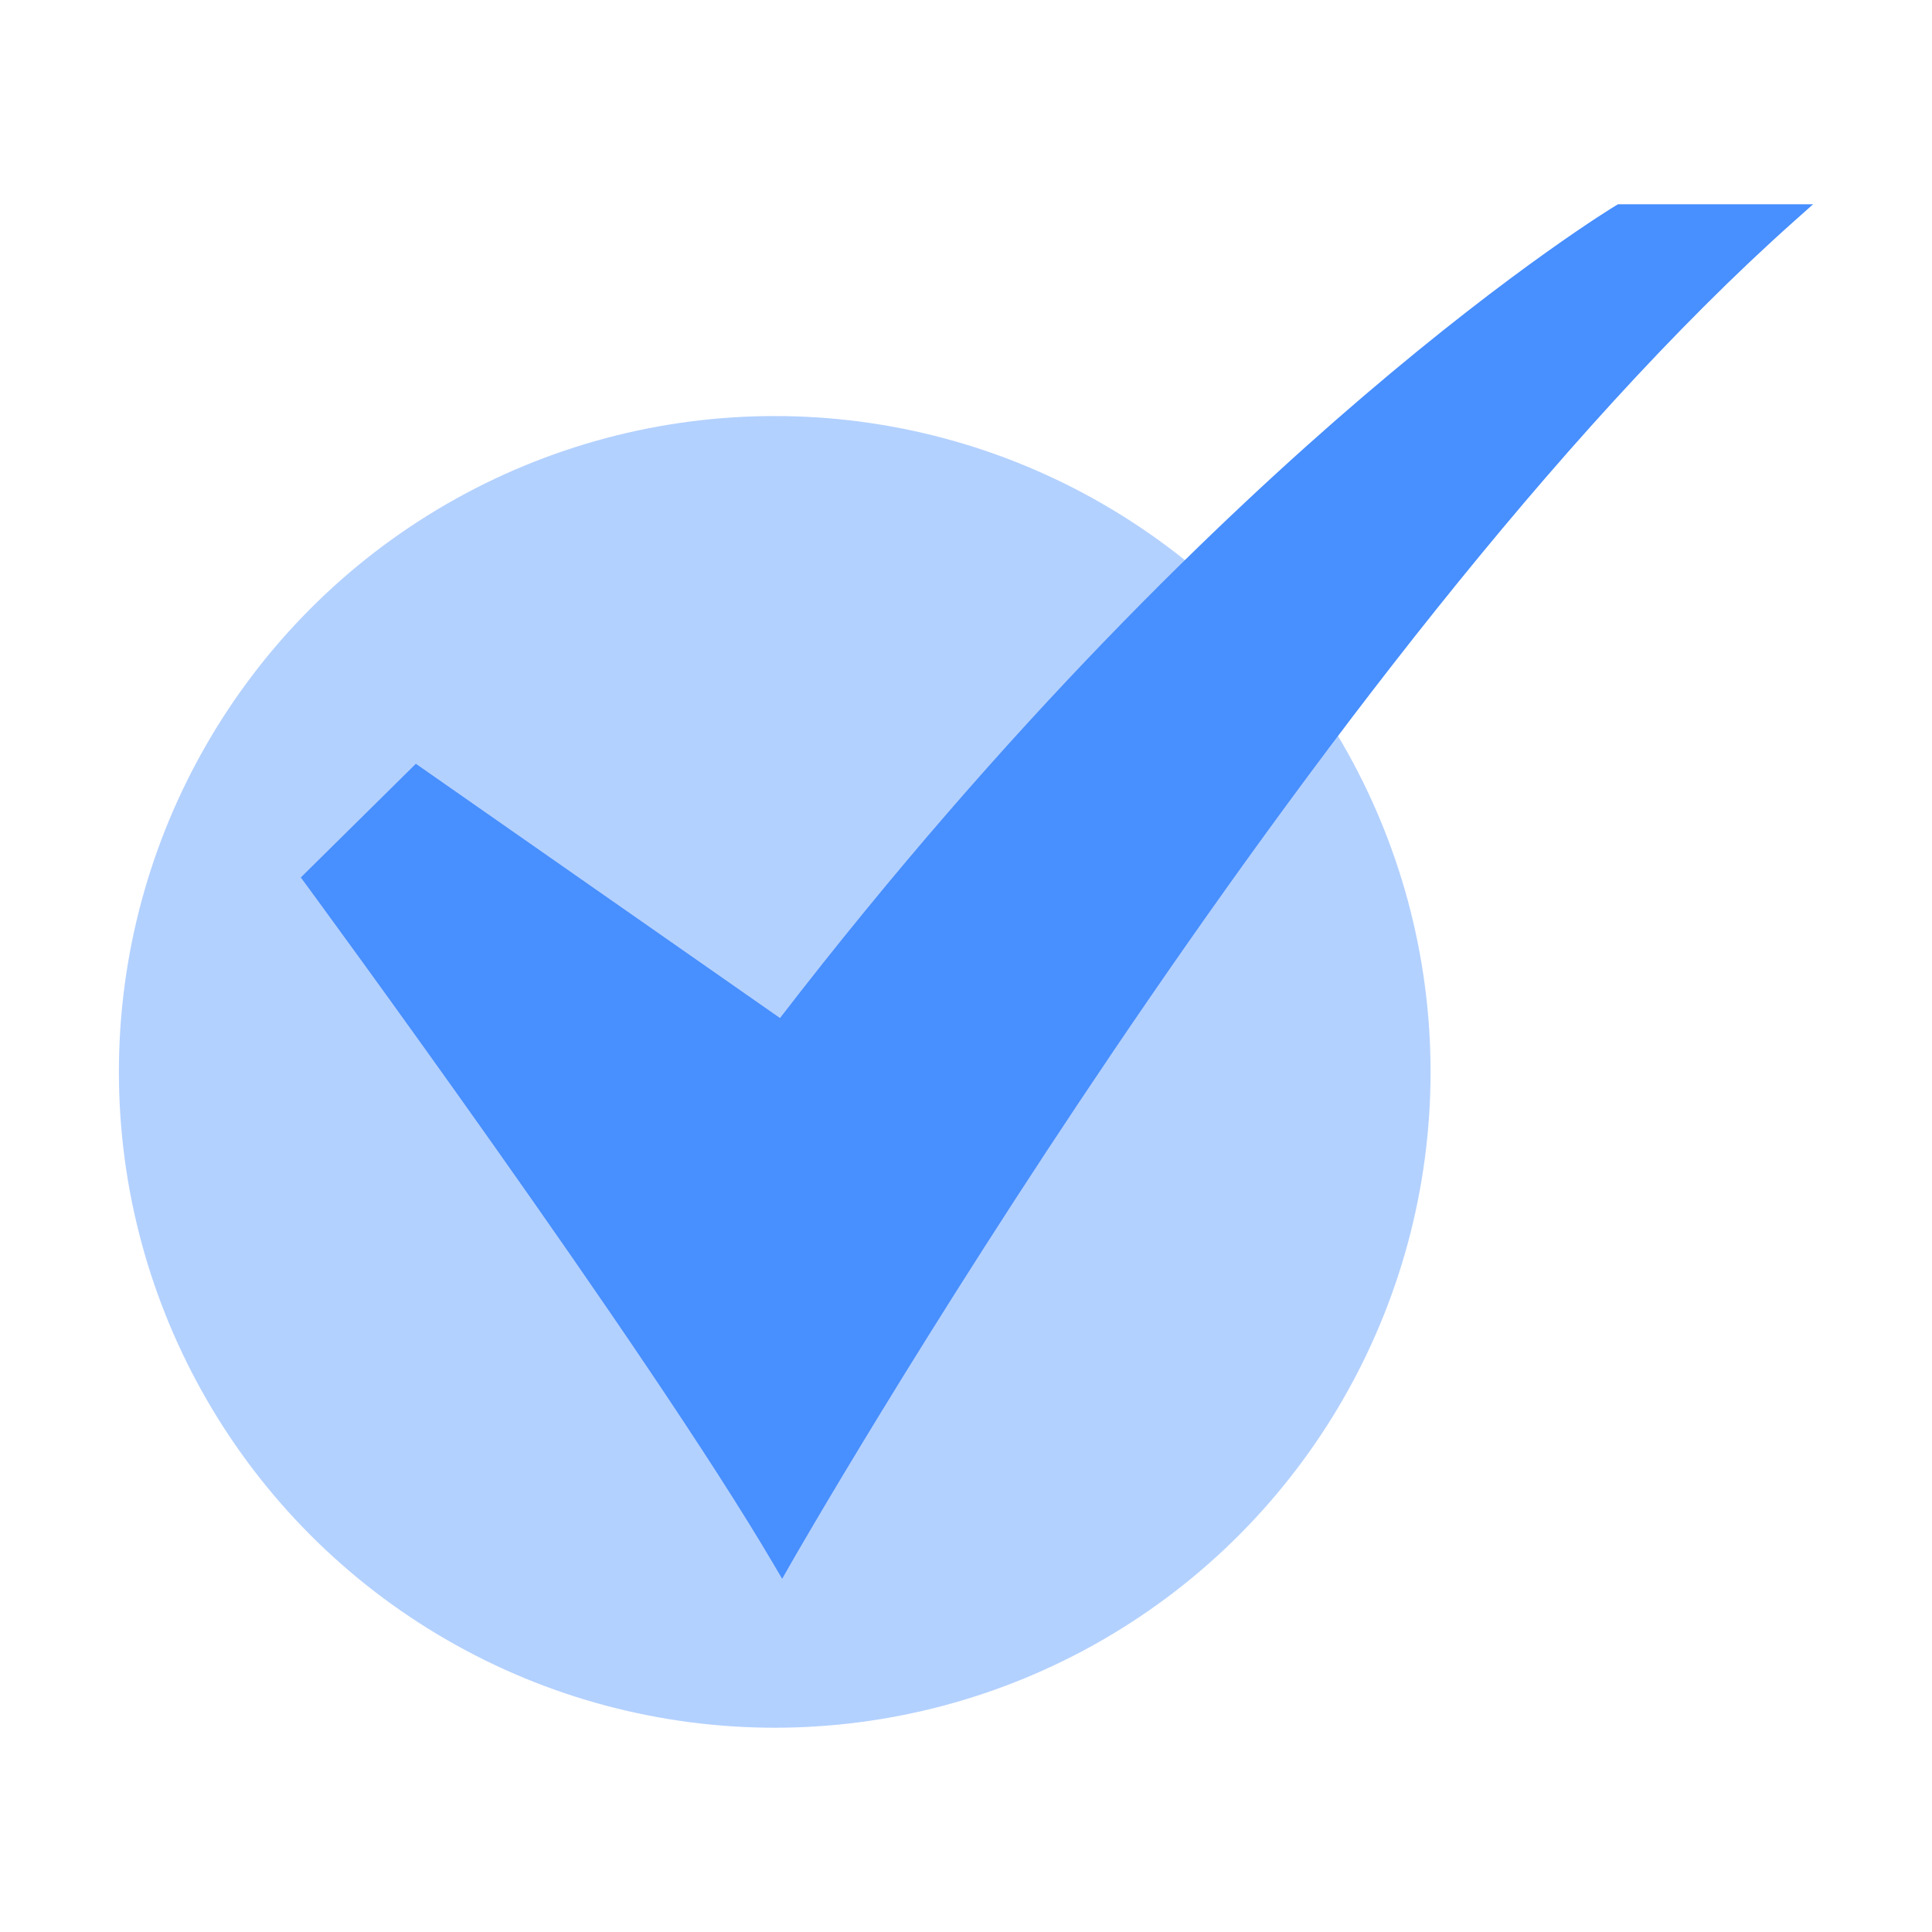
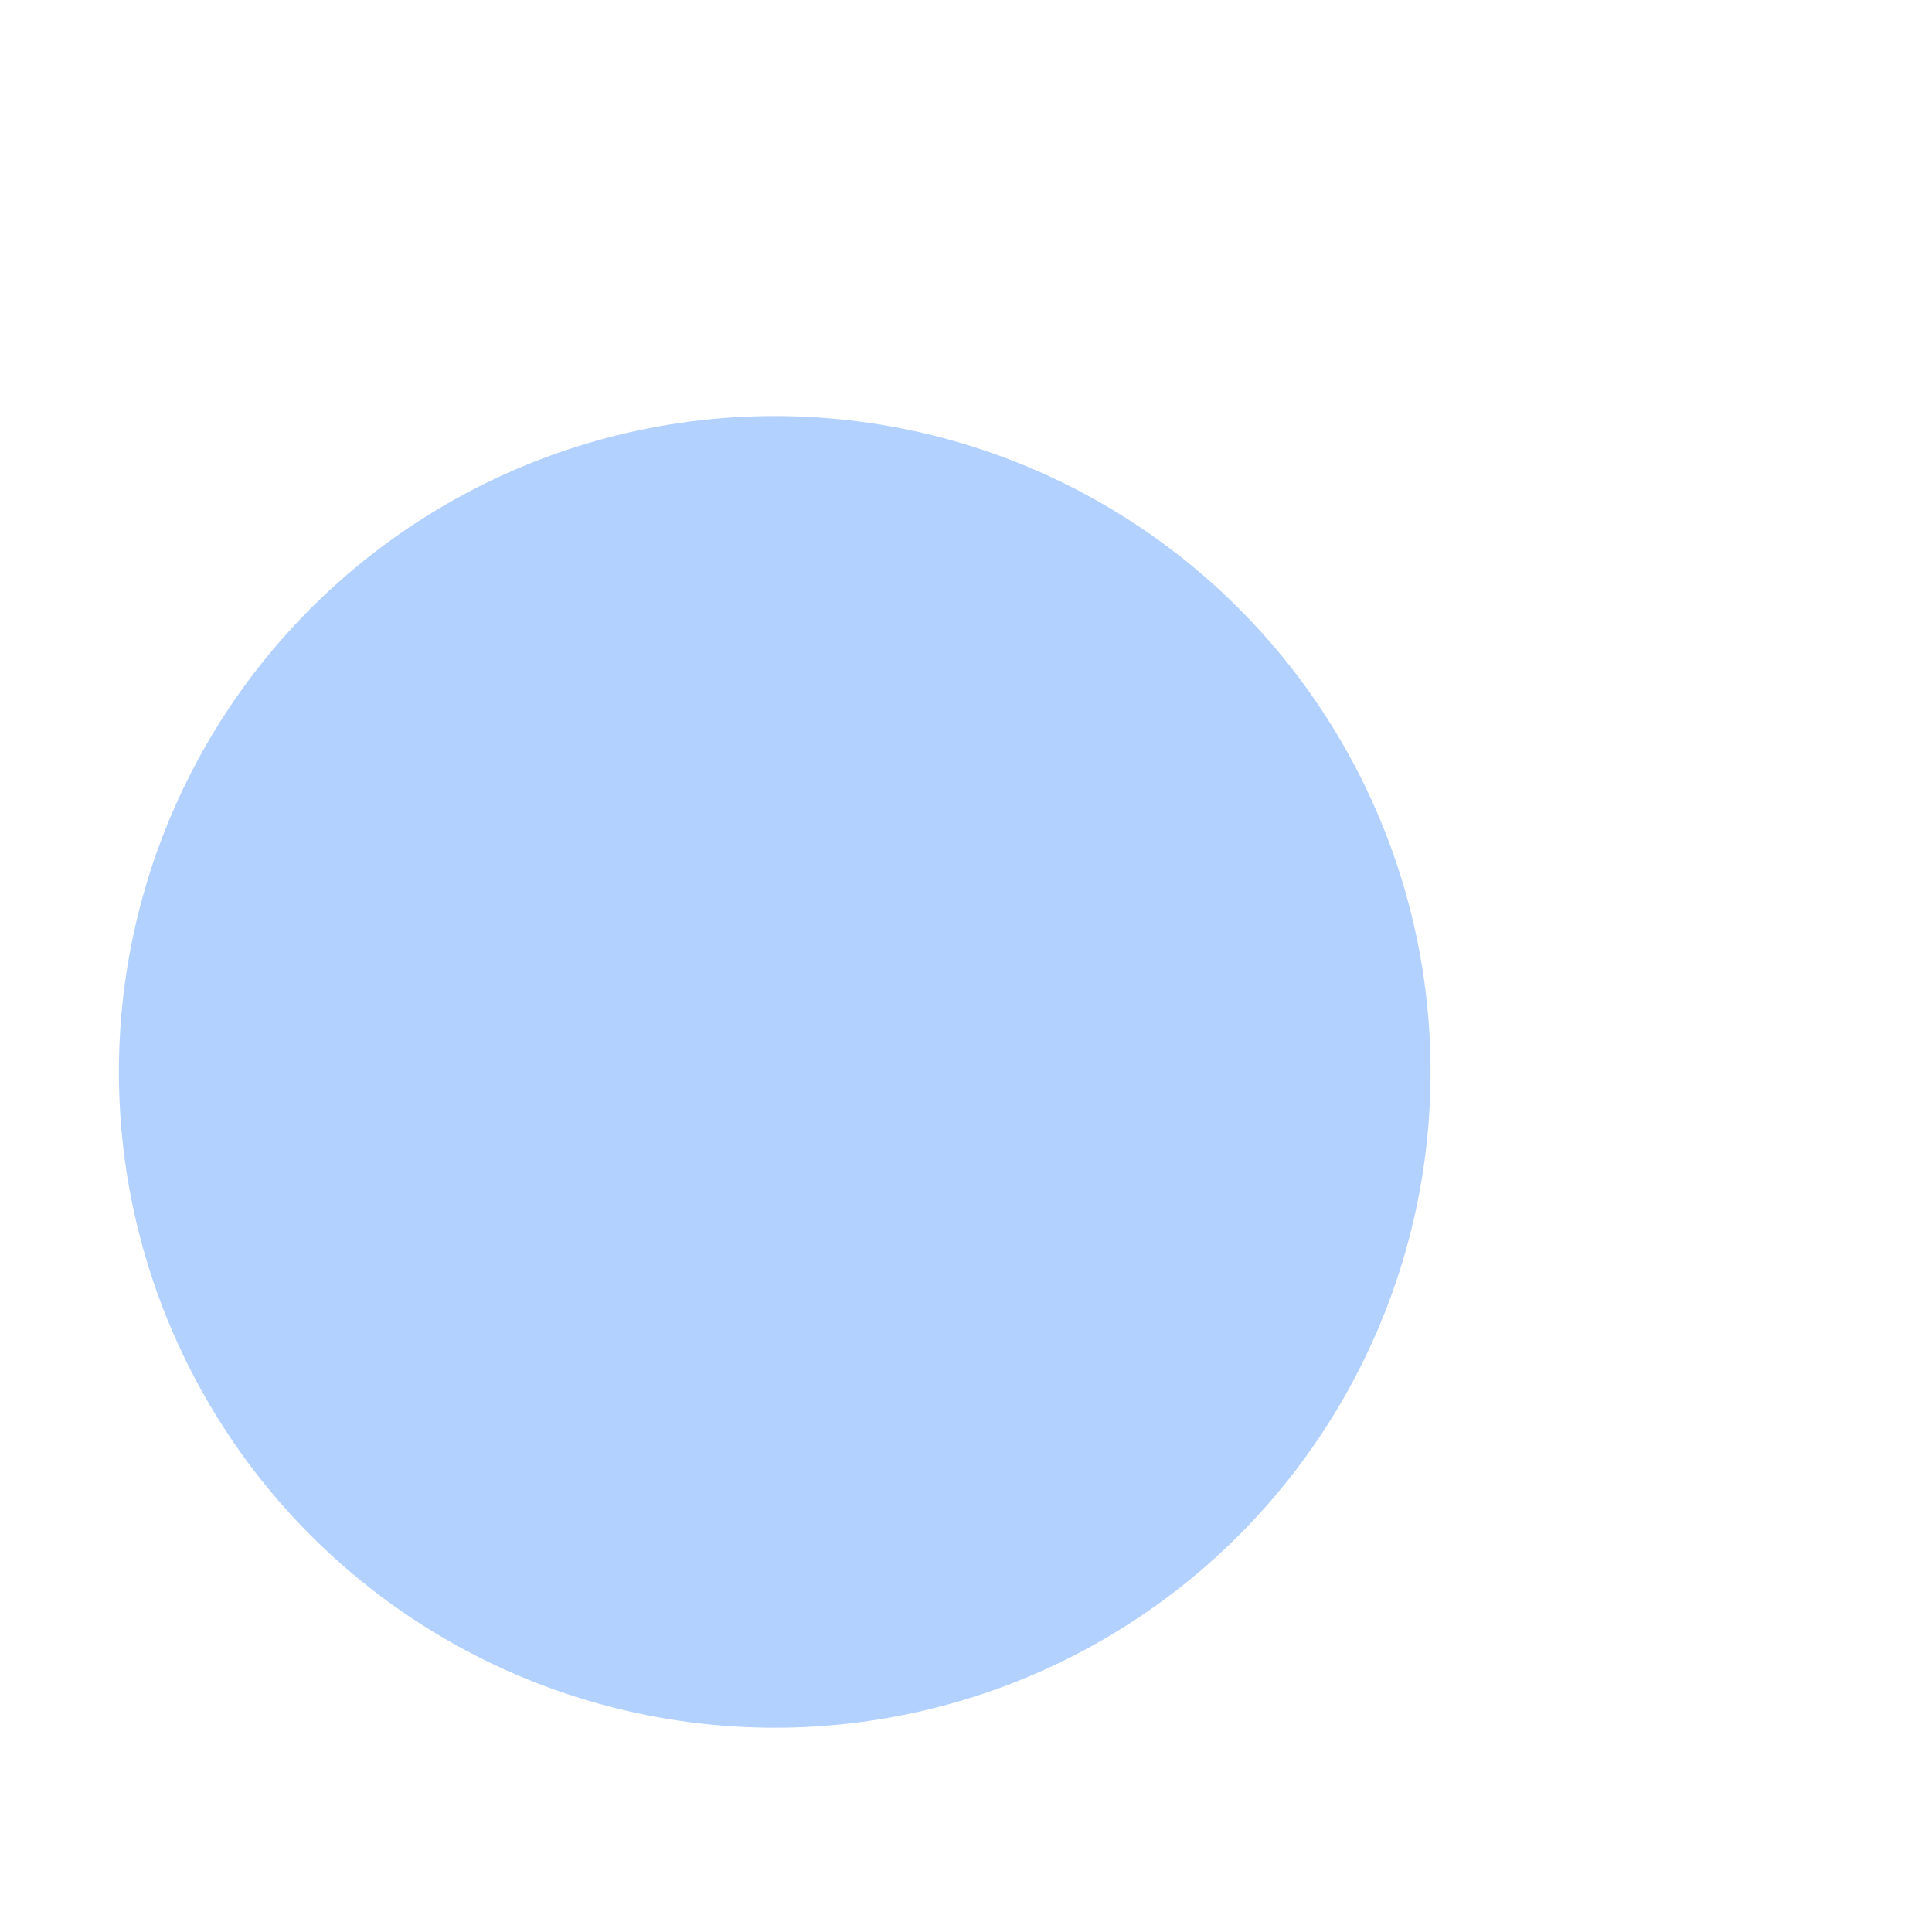
<svg xmlns="http://www.w3.org/2000/svg" xmlns:ns1="http://sodipodi.sourceforge.net/DTD/sodipodi-0.dtd" xmlns:ns2="http://www.inkscape.org/namespaces/inkscape" height="512" viewBox="0 0 520 520" width="512" version="1.1" id="svg1" ns1:docname="check-mark-blue.svg" ns2:version="1.4.2 (ebf0e940d0, 2025-05-08)">
  <defs id="defs1" />
  <ns1:namedview id="namedview1" pagecolor="#505050" bordercolor="#ffffff" borderopacity="1" ns2:showpageshadow="0" ns2:pageopacity="0" ns2:pagecheckerboard="1" ns2:deskcolor="#505050" ns2:zoom="0.55933251" ns2:cx="10.727072" ns2:cy="58.104972" ns2:window-width="1920" ns2:window-height="1050" ns2:window-x="0" ns2:window-y="0" ns2:window-maximized="1" ns2:current-layer="svg1" />
  <g id="_15-Checked" data-name="15-Checked">
    <circle cx="208.52" cy="288.5" fill="#b0ef8f" r="176.52" id="circle1" style="fill:#b3d1ff;fill-opacity:1" />
-     <path d="m210.516 424.937-2.239-3.815c-34.2-58.27-125.082-181.928-126-183.17l-1.311-1.781 30.963-30.6 98.012 68.439c61.711-80.079 119.283-135.081 156.837-167.2 41.081-35.135 67.822-51.31 68.092-51.465l.608-.364h52.522l-5.017 4.468c-129.029 114.926-268.883 359.19-270.276 361.644z" fill="#009045" id="path1" style="fill:#488fff;fill-opacity:1" />
  </g>
</svg>